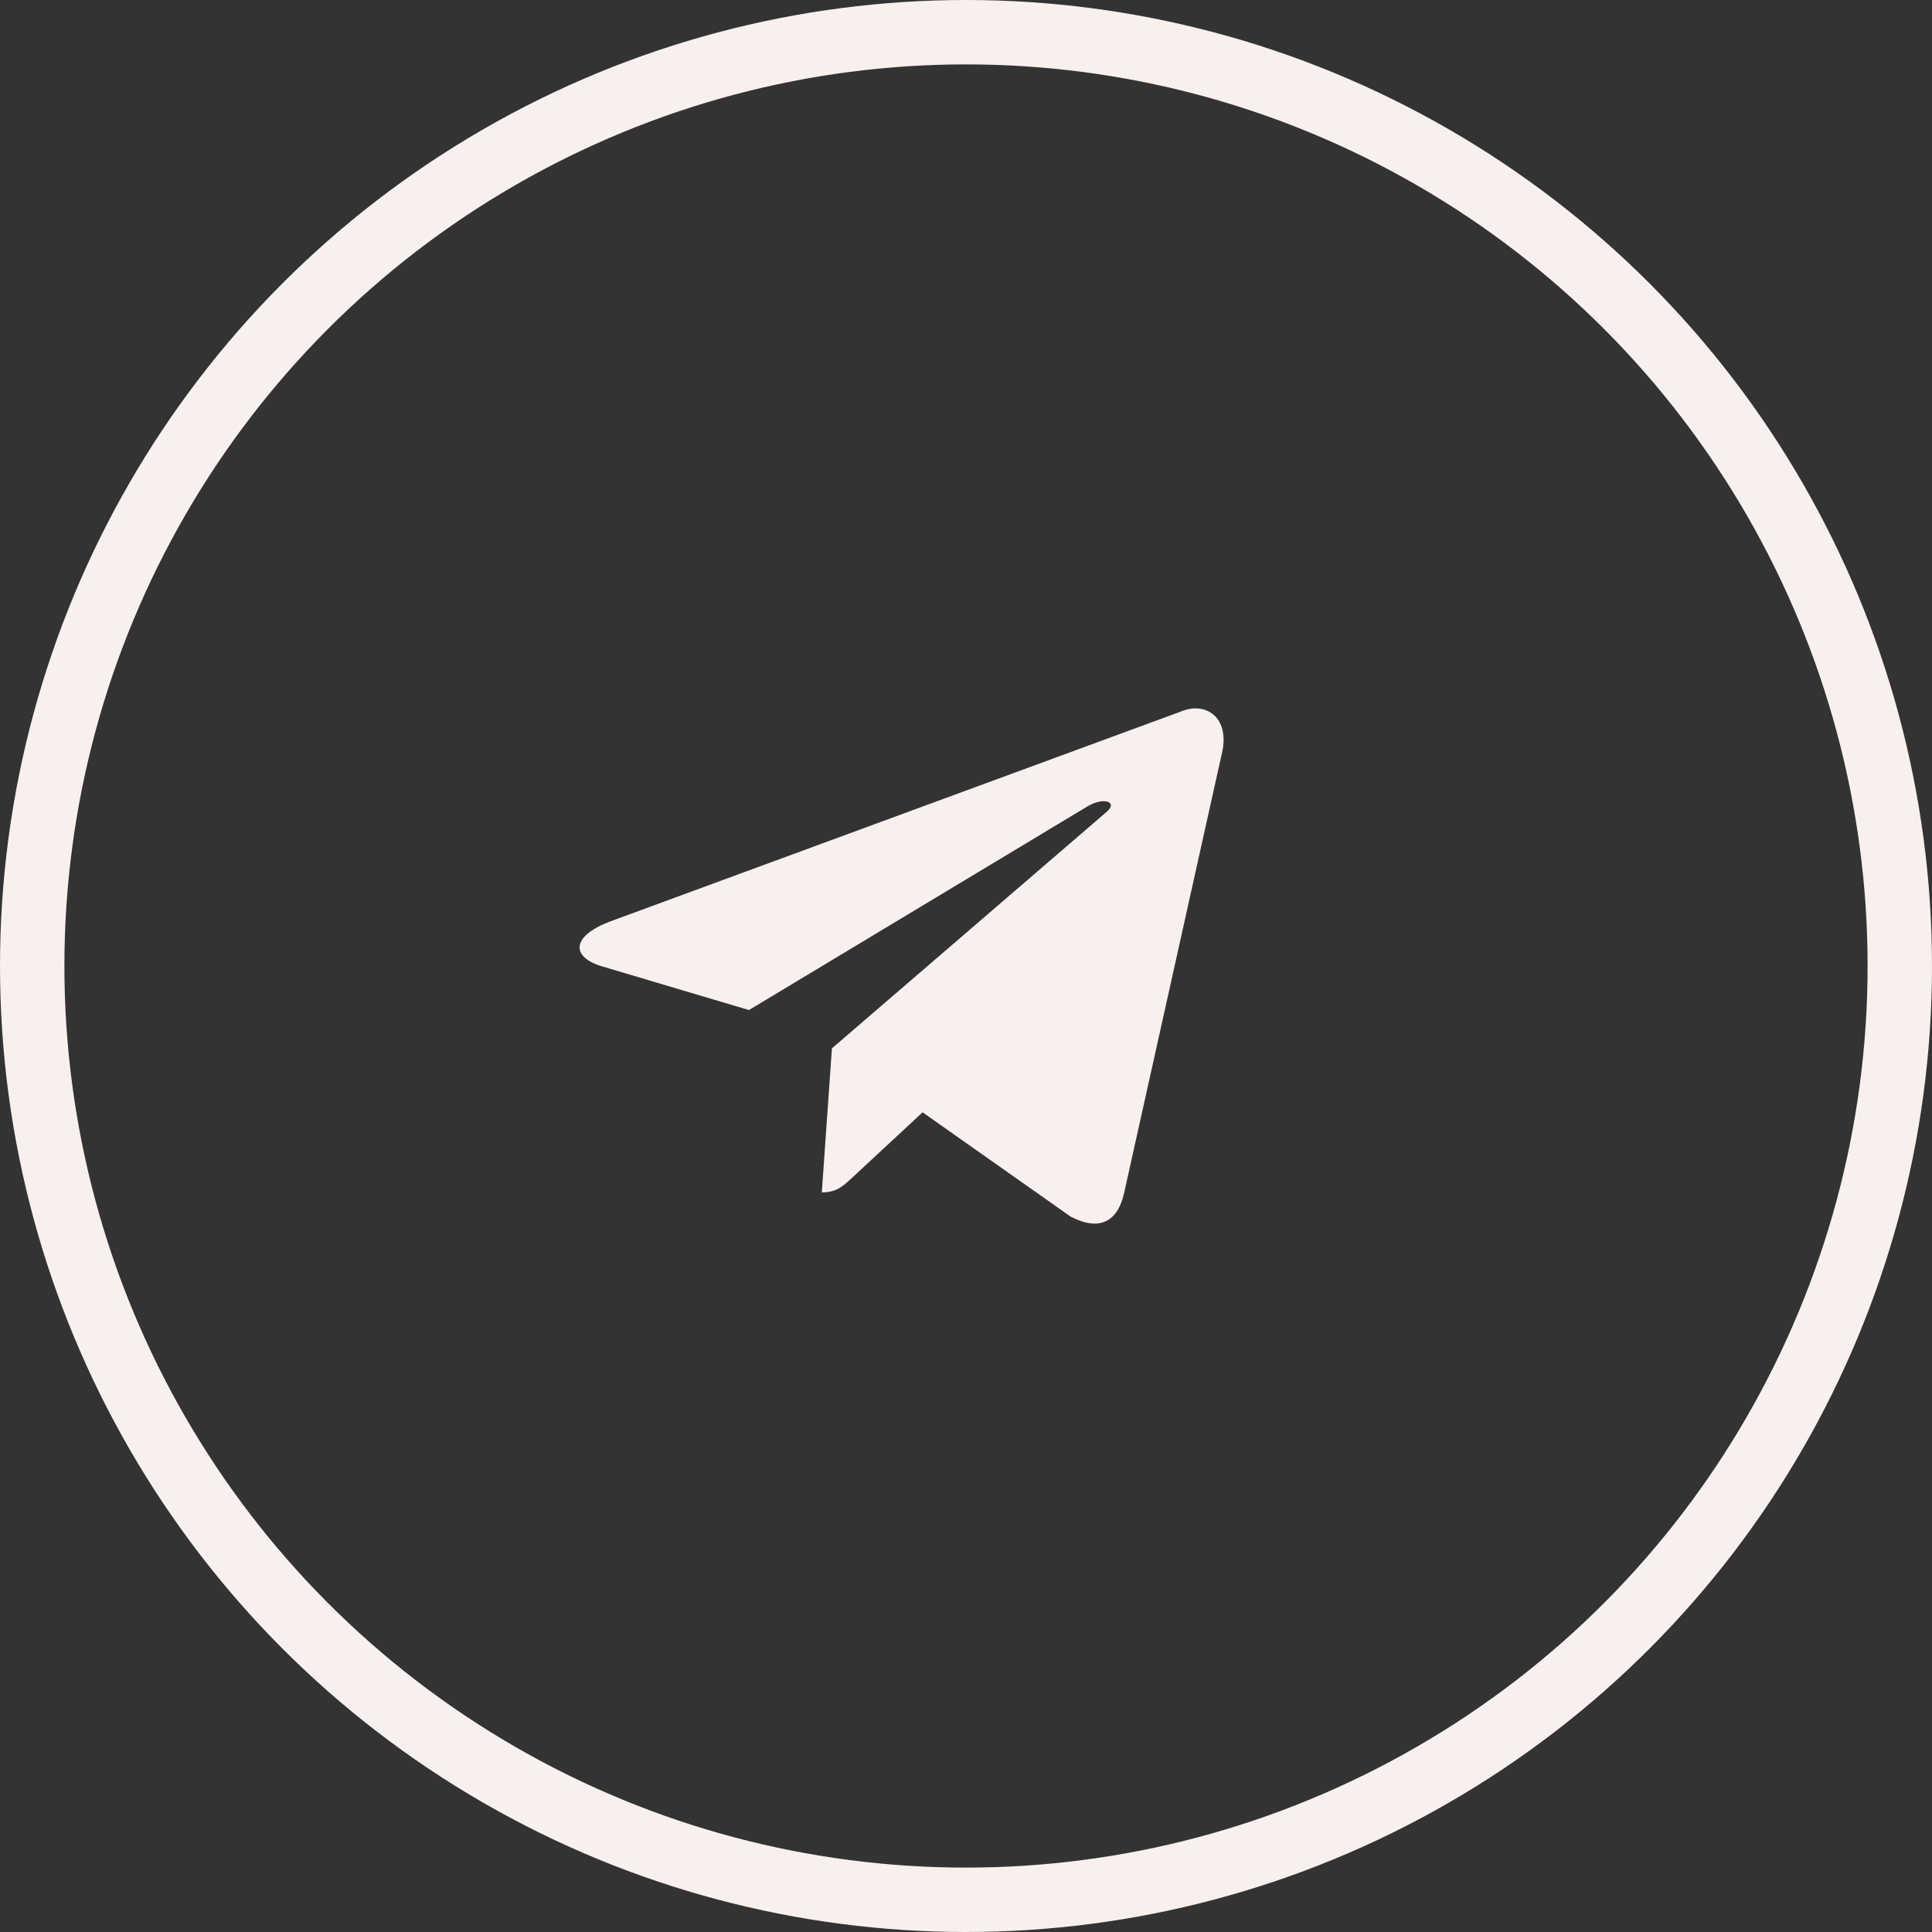
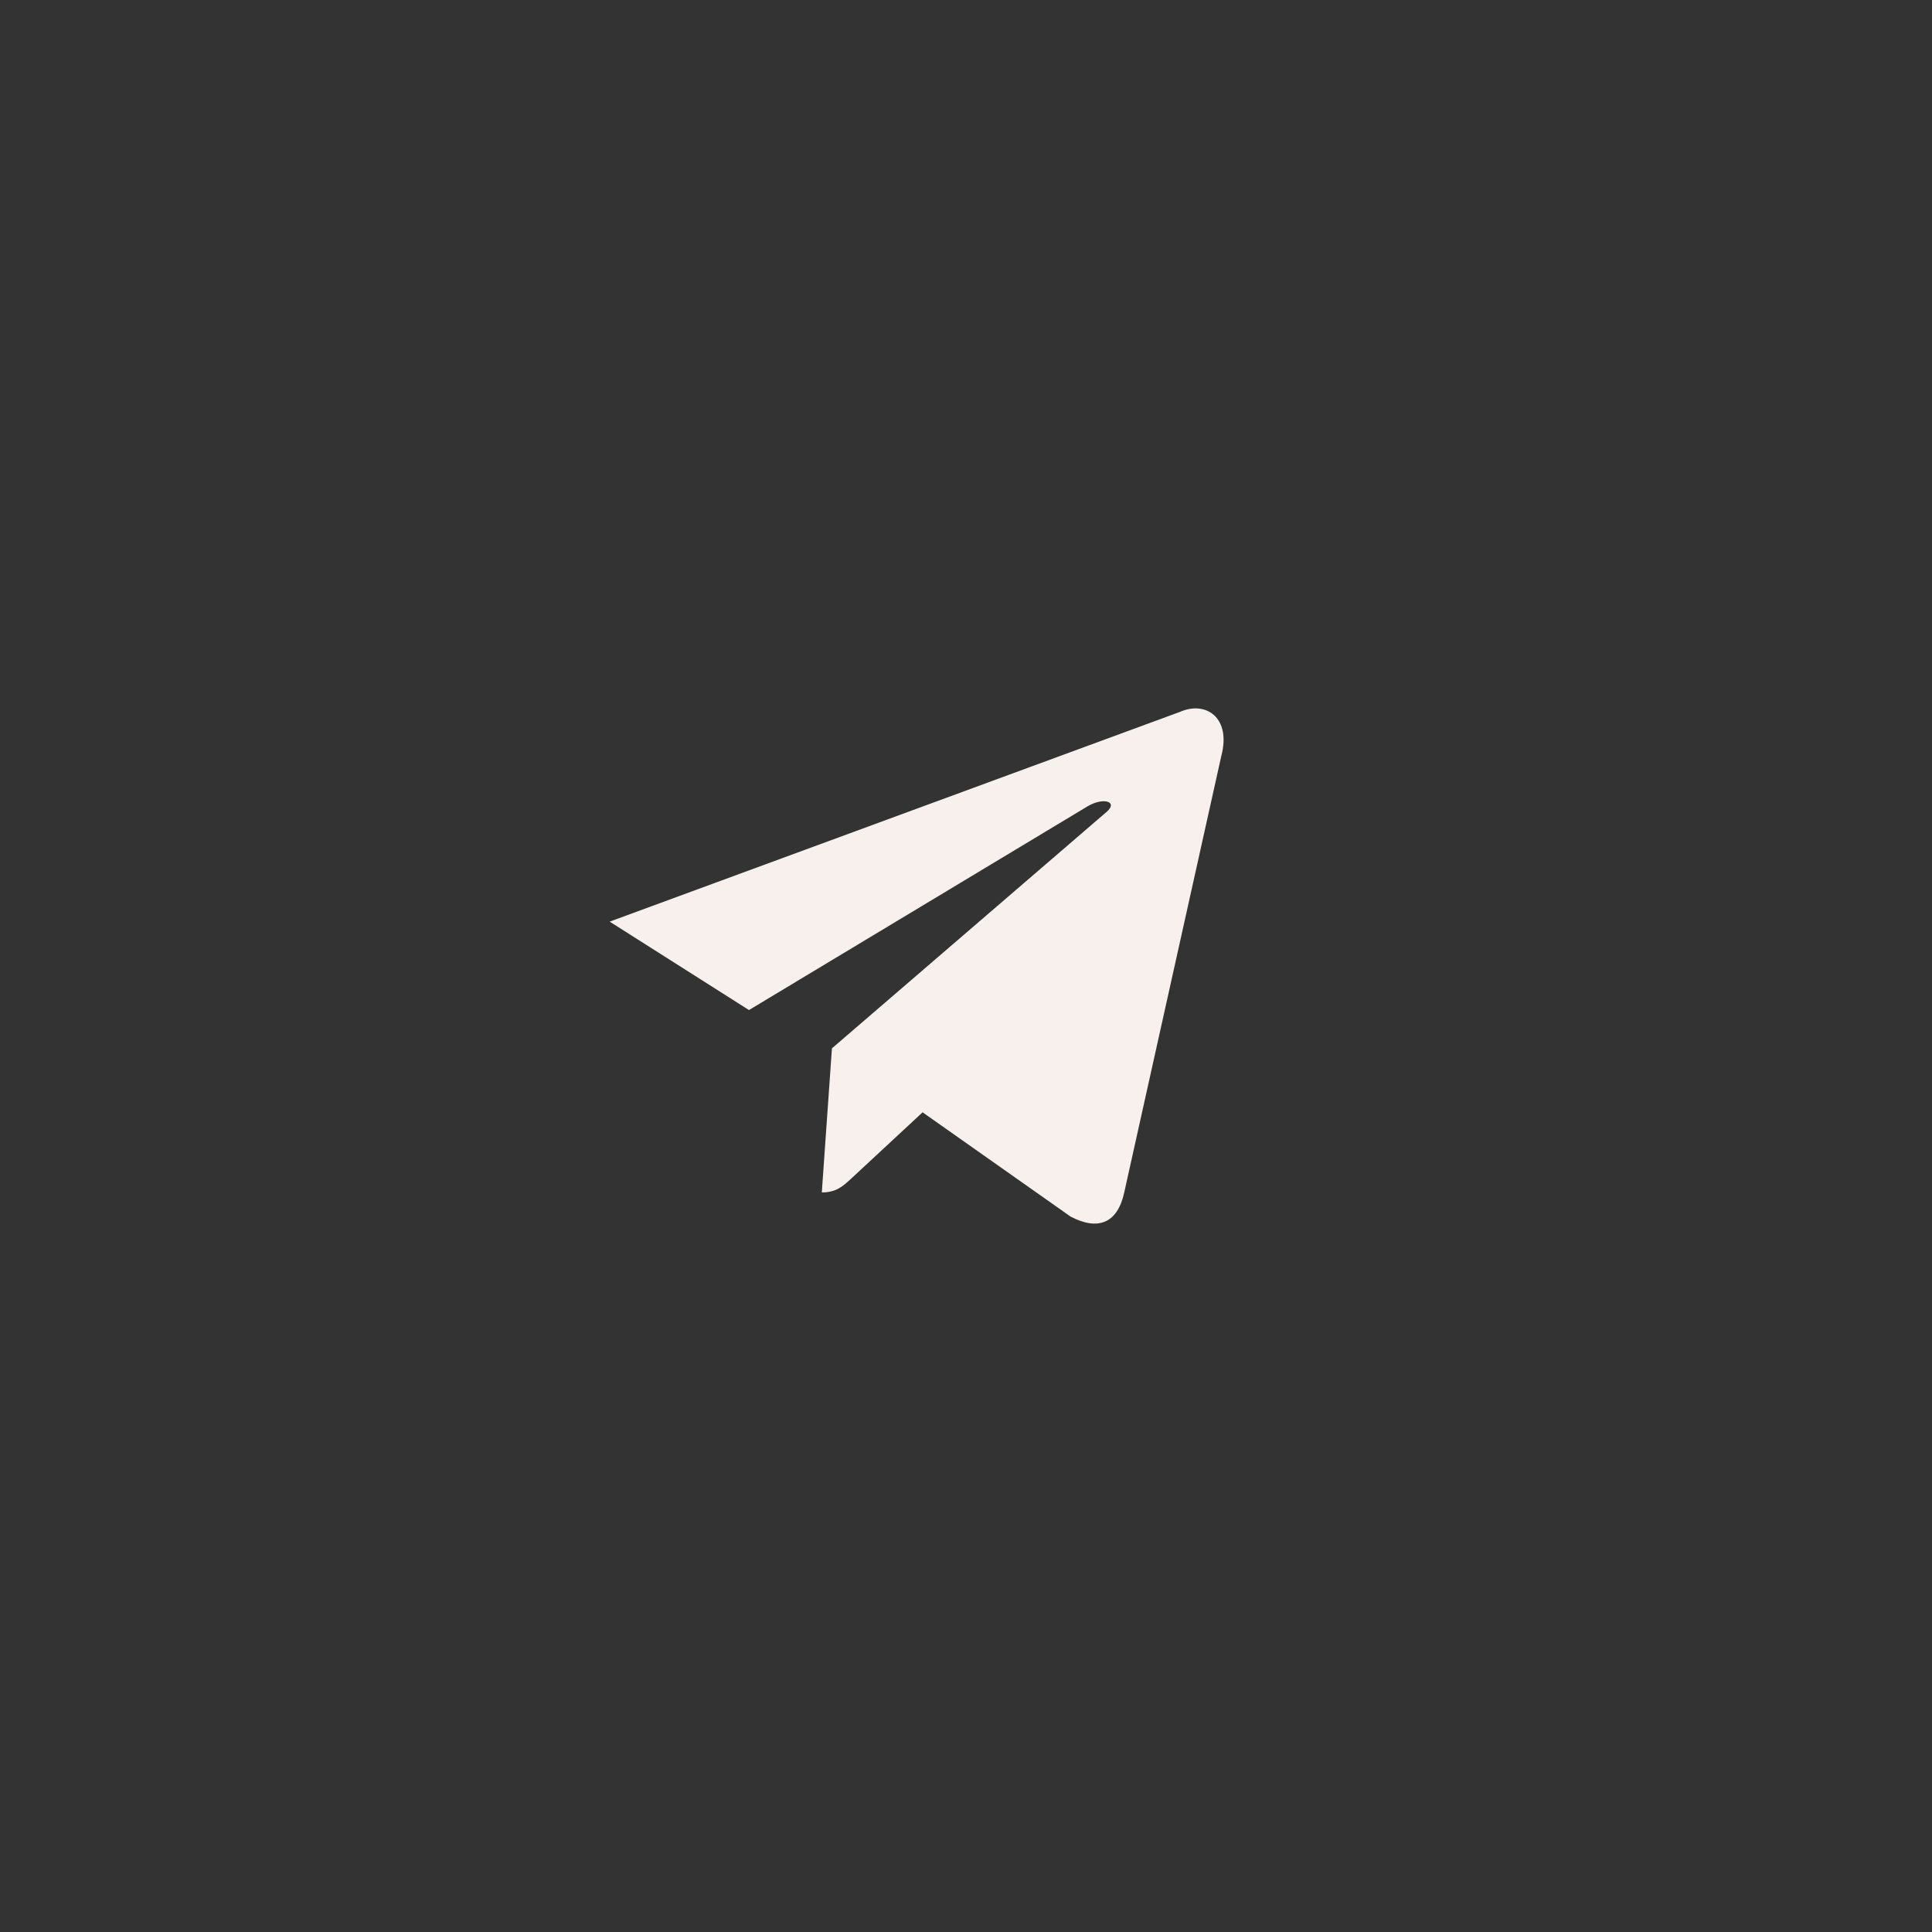
<svg xmlns="http://www.w3.org/2000/svg" width="30" height="30" viewBox="0 0 30 30" fill="none">
  <rect x="0" y="0" width="30" height="30" fill="#333333" stroke="none" />
-   <circle cx="15" cy="15" r="14.5" stroke="#F7F0EC" />
-   <path d="M18.325 11.053L9.467 14.311C8.862 14.543 8.866 14.864 9.356 15.008L11.63 15.684L16.892 12.518C17.141 12.373 17.368 12.451 17.181 12.609L12.918 16.279H12.917L12.918 16.28L12.761 18.516C12.991 18.516 13.093 18.415 13.222 18.297L14.326 17.272L16.624 18.891C17.047 19.113 17.352 18.999 17.457 18.517L18.965 11.736C19.12 11.146 18.729 10.878 18.325 11.053Z" fill="#F7F0EC" />
+   <path d="M18.325 11.053L9.467 14.311L11.63 15.684L16.892 12.518C17.141 12.373 17.368 12.451 17.181 12.609L12.918 16.279H12.917L12.918 16.28L12.761 18.516C12.991 18.516 13.093 18.415 13.222 18.297L14.326 17.272L16.624 18.891C17.047 19.113 17.352 18.999 17.457 18.517L18.965 11.736C19.12 11.146 18.729 10.878 18.325 11.053Z" fill="#F7F0EC" />
</svg>